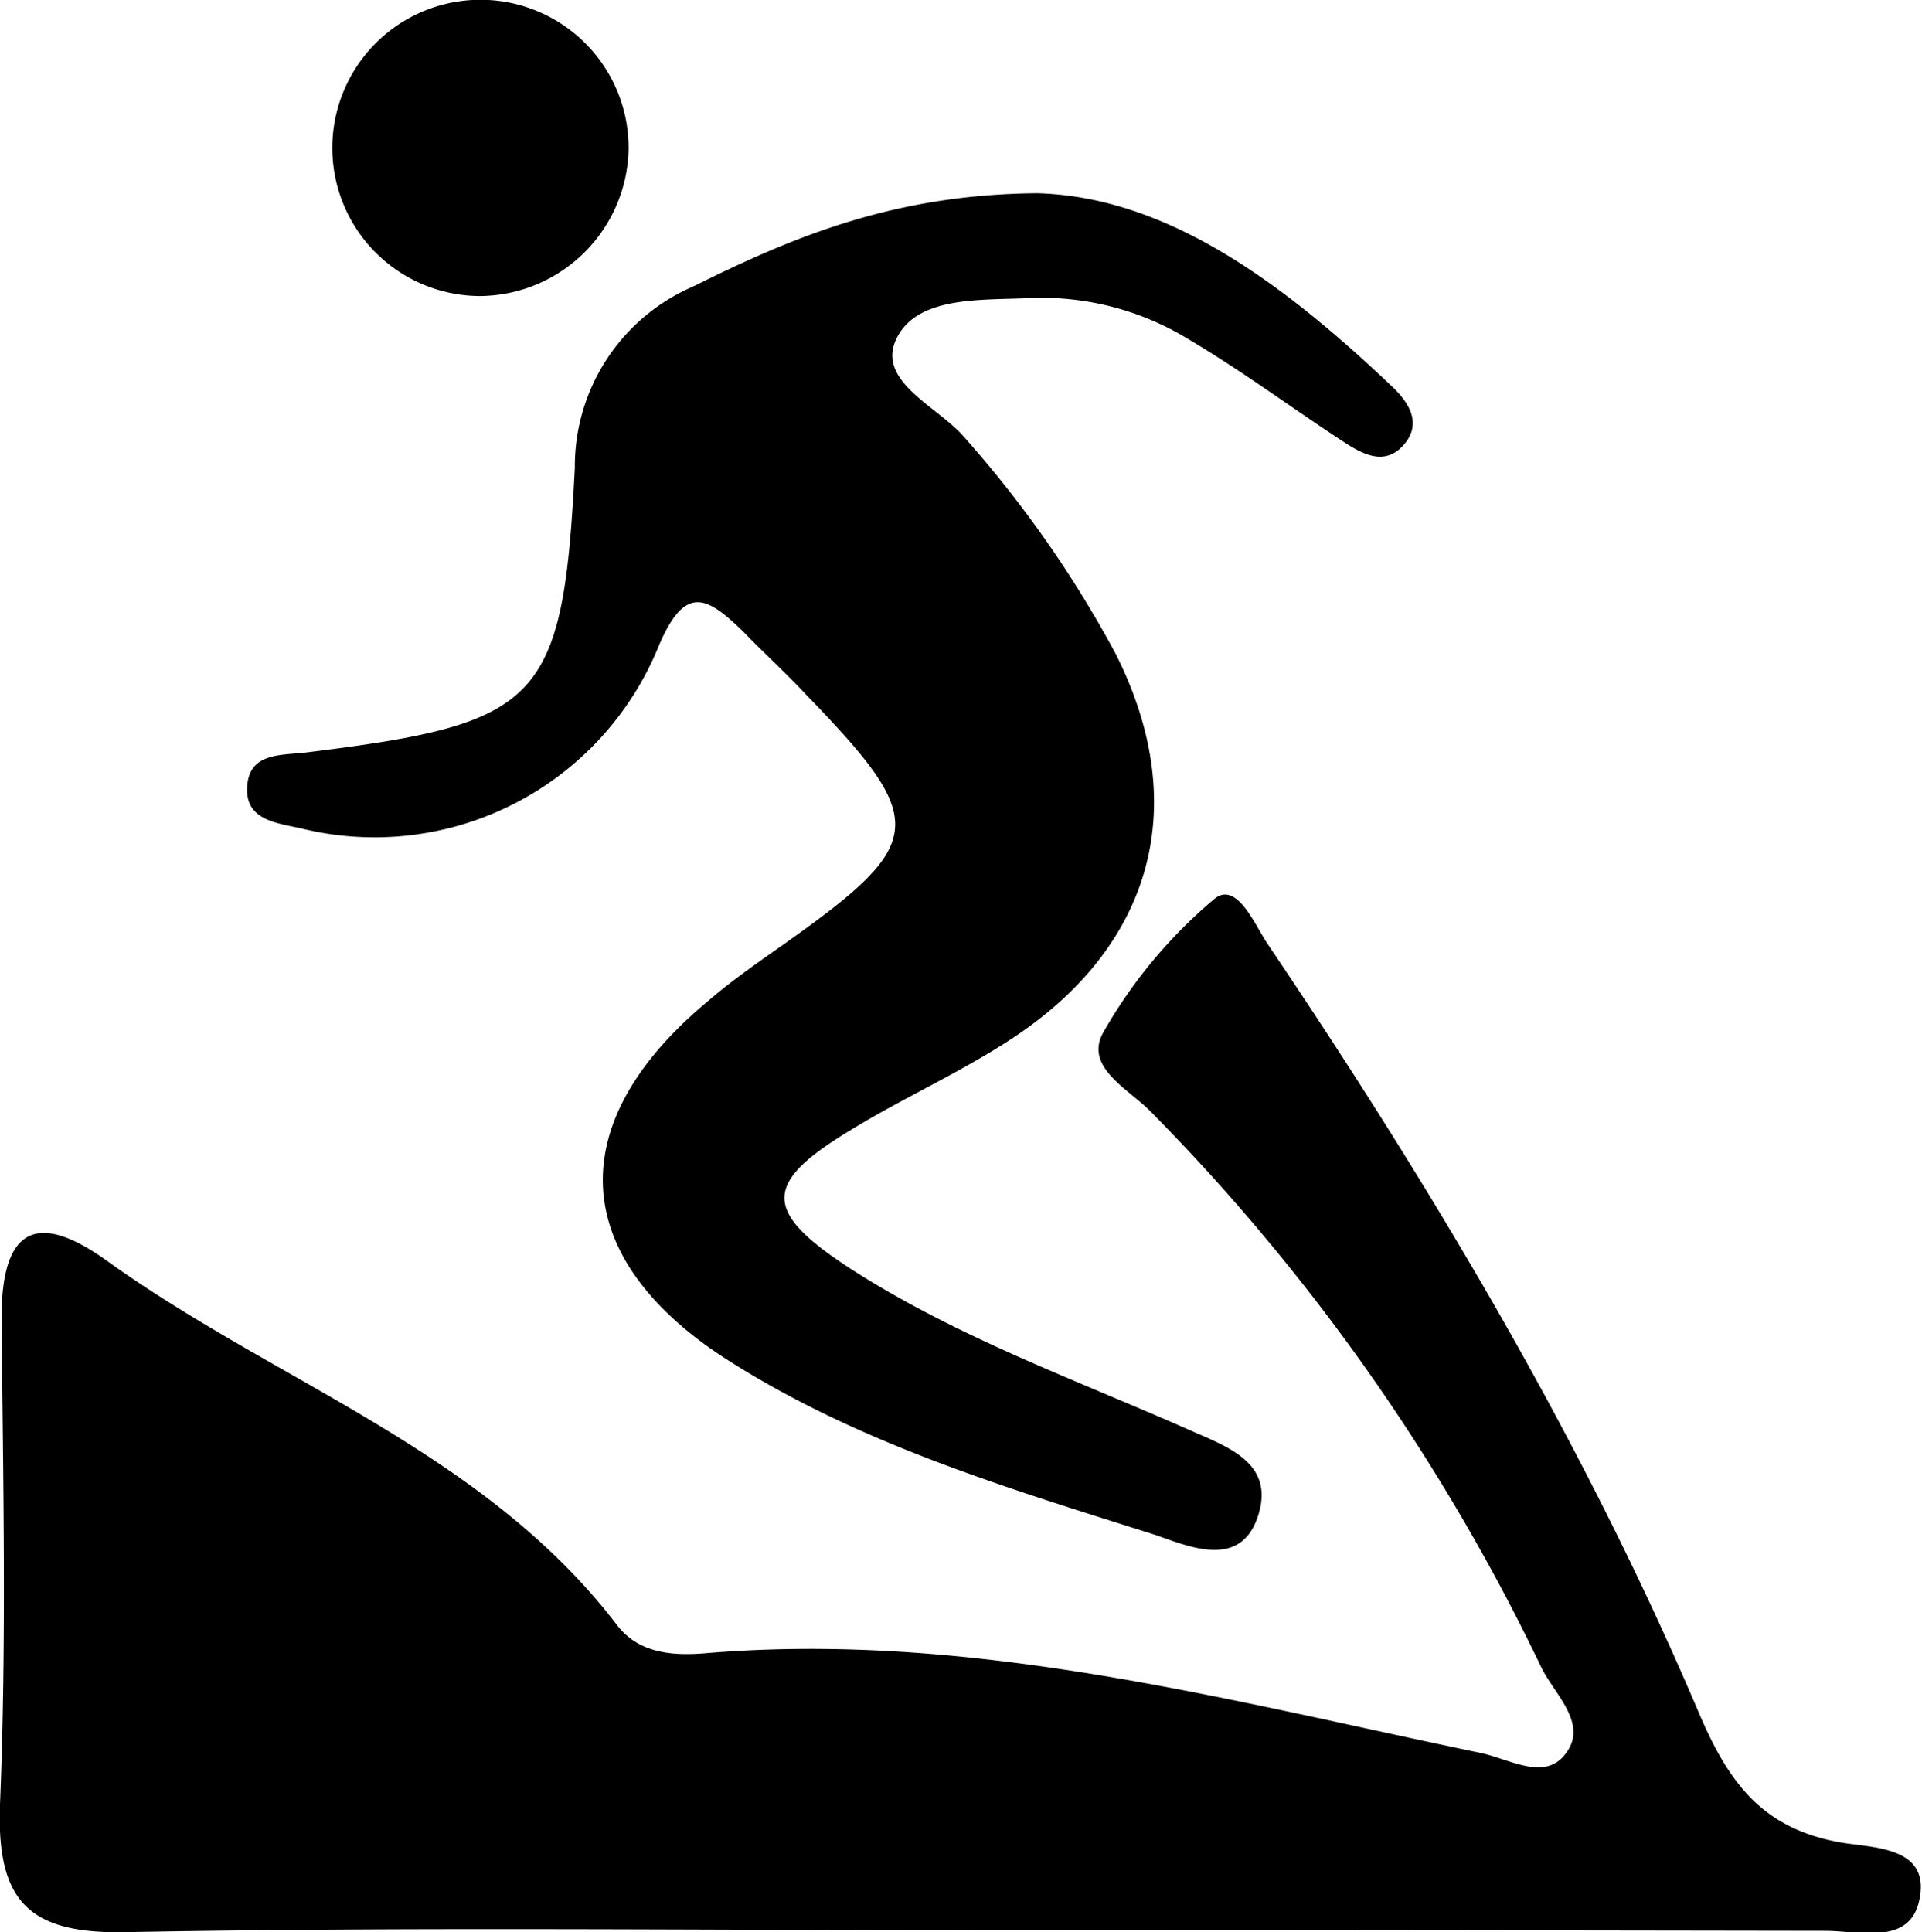
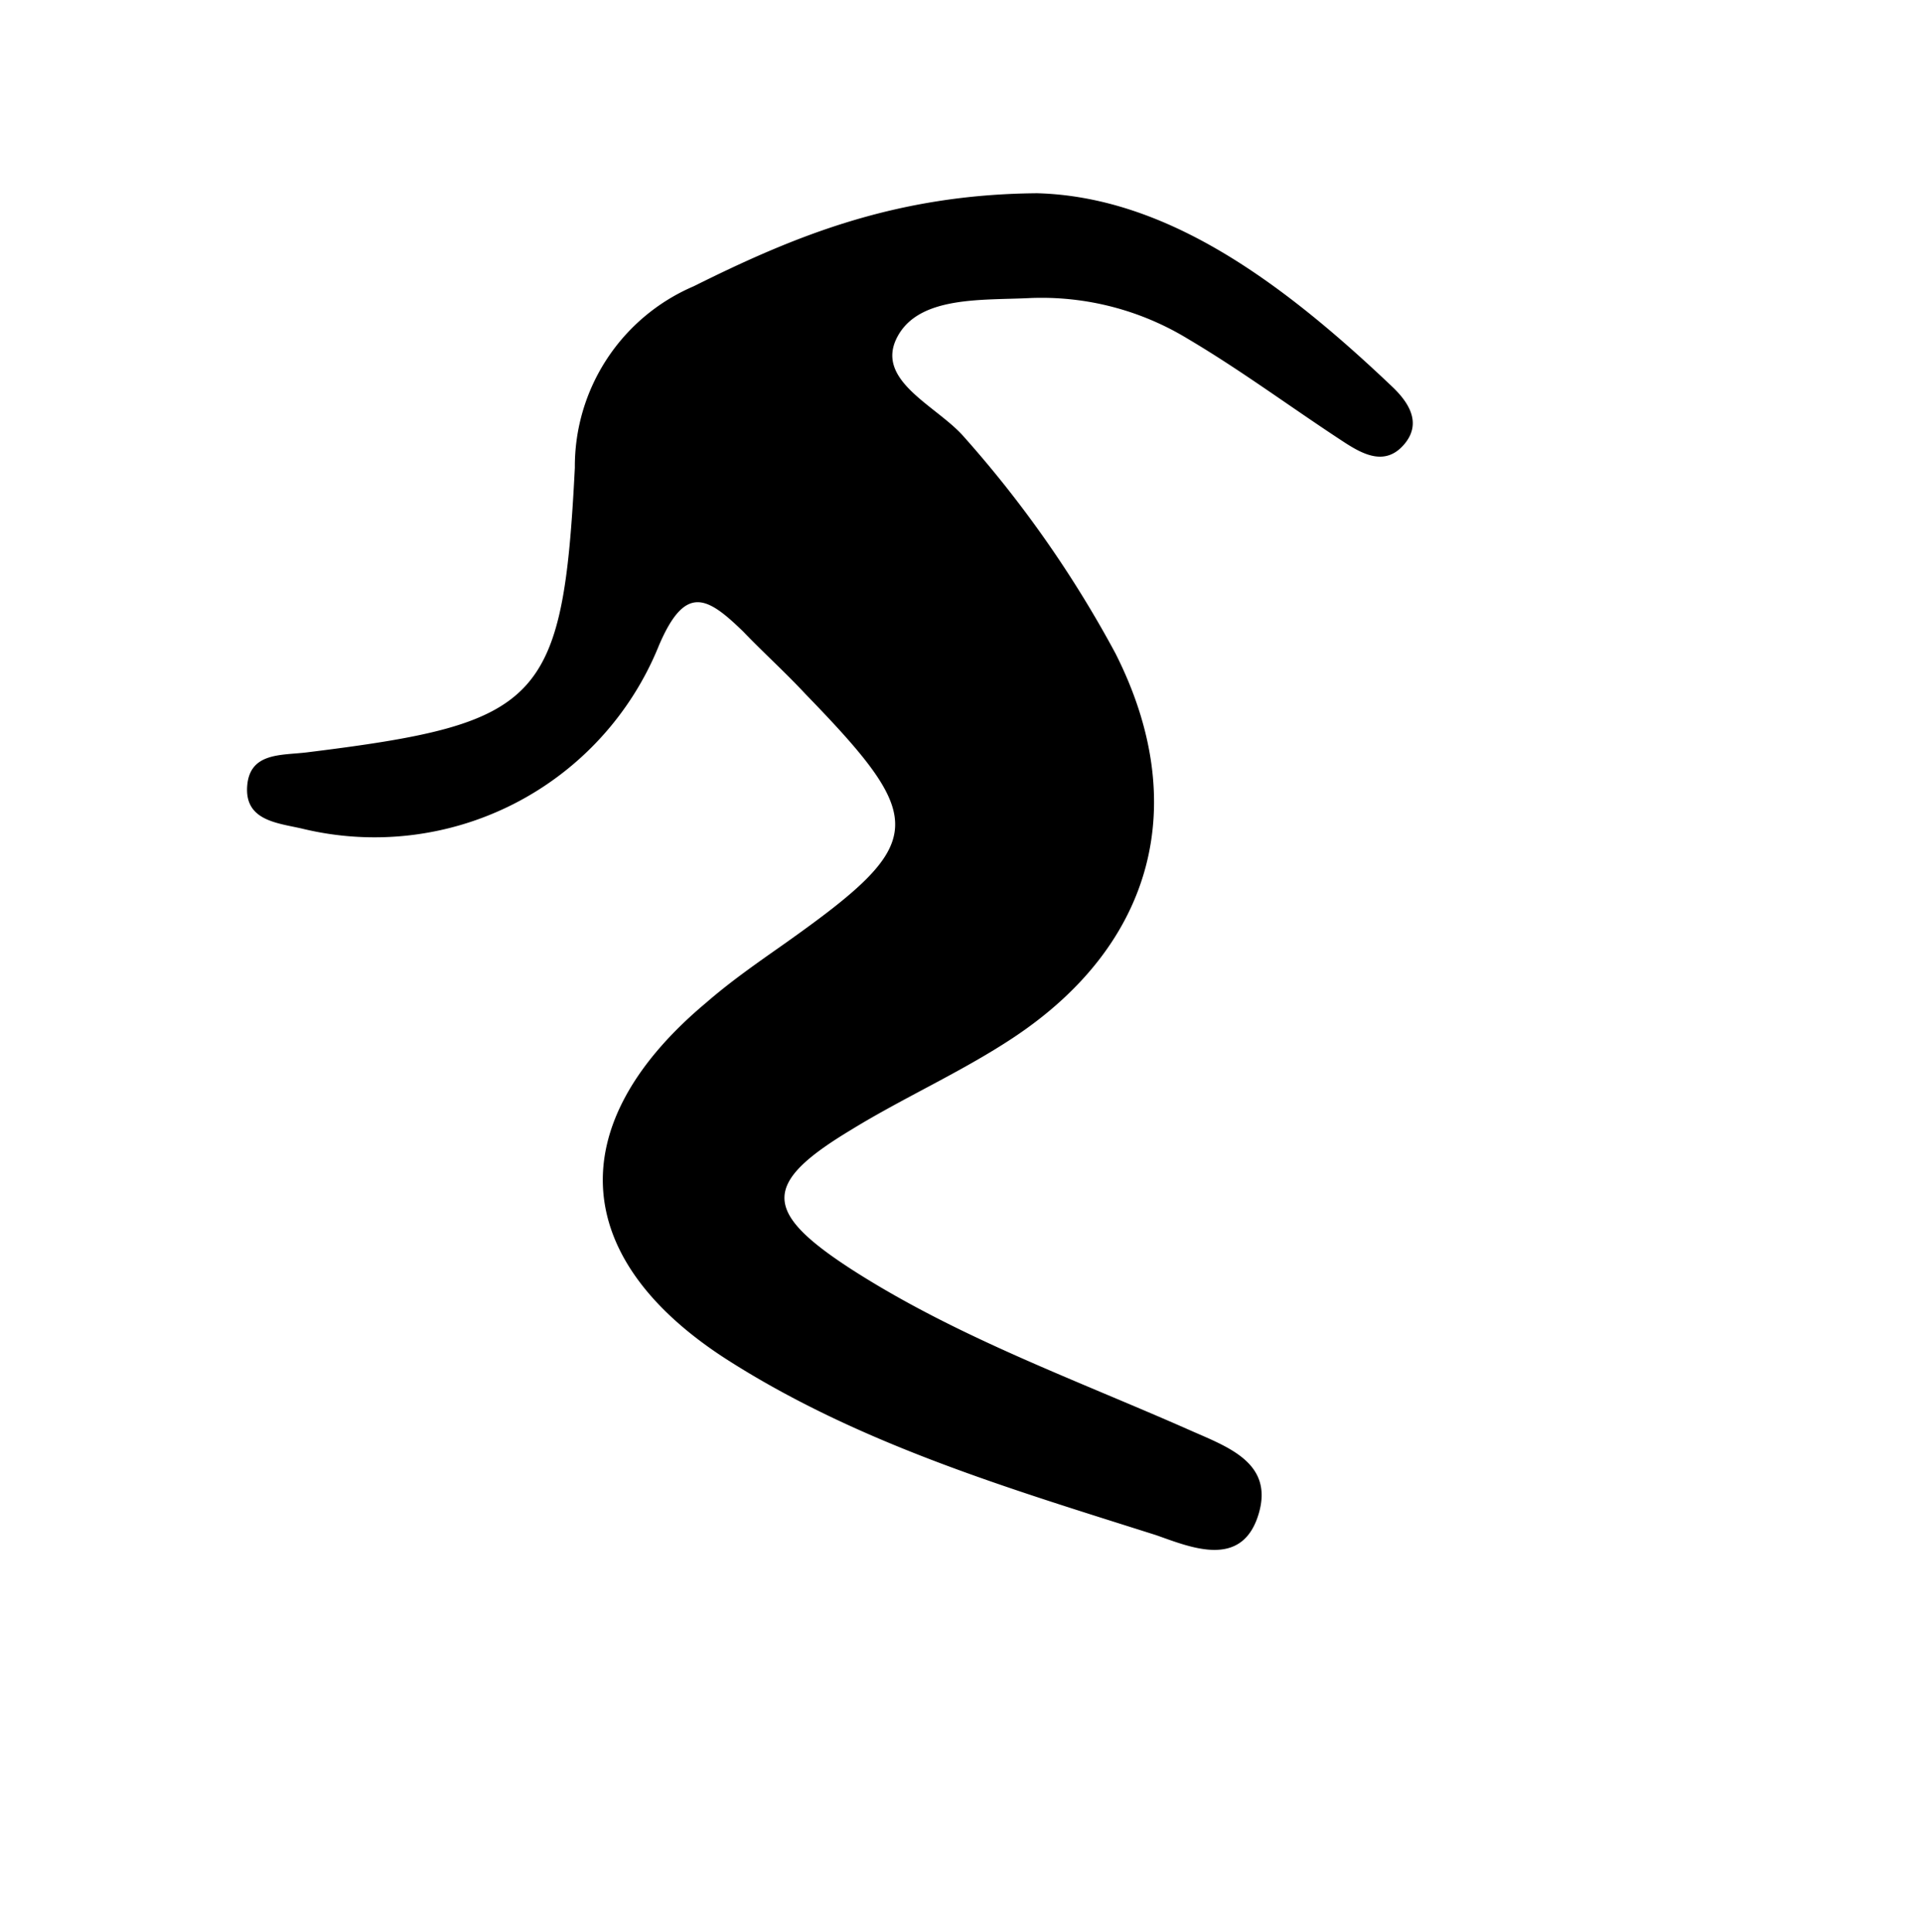
<svg xmlns="http://www.w3.org/2000/svg" viewBox="0 0 86.93 87.39">
  <title>cross</title>
  <g id="Layer_2" data-name="Layer 2">
    <g id="Isolation_Mode" data-name="Isolation Mode">
-       <path id="_Path_" data-name="&lt;Path&gt;" d="M43.65,87.3c-12.66,0-25.32-.15-38,.09C1.25,87.47-.16,85.95,0,81.6c.3-7.32.14-14.65.07-22,0-4.12,1.64-4.83,4.79-2.56,7.65,5.5,17,8.59,23,16.4,1,1.36,2.58,1.46,4.09,1.33,12-1,23.46,2.11,35,4.51,1.27.26,2.82,1.24,3.77.15,1.22-1.4-.4-2.77-1-4A92.78,92.78,0,0,0,52,50.23c-1-1-3-2-2.08-3.57a22.29,22.29,0,0,1,5-6c1-.82,1.79,1.08,2.39,2,7.46,11.06,14.29,22.5,19.52,34.79,1.38,3.25,2.93,5.28,6.47,5.89,1.39.24,4,.17,3.52,2.54-.4,2.14-2.71,1.45-4.26,1.45C69.63,87.31,56.64,87.29,43.65,87.3Z" />
      <path id="_Path_2" data-name="&lt;Path&gt;" d="M46.91,8.74c5.91.16,11.18,4.11,16.08,8.77.74.71,1.34,1.65.5,2.61s-1.83.44-2.68-.11c-2.36-1.54-4.63-3.23-7.06-4.67a12.72,12.72,0,0,0-7.15-1.86c-2.16.11-5-.11-6,1.73-1.09,2,1.78,3.14,3,4.55a51.15,51.15,0,0,1,6.85,9.79c3.43,6.78,1.76,13.14-4.6,17.37-2.35,1.56-5,2.73-7.37,4.19-4,2.41-4,3.68,0,6.28,4.78,3.08,10.14,5,15.3,7.28,1.68.75,3.82,1.45,3.16,3.76-.74,2.58-3.11,1.54-4.66,1-6.65-2.11-13.39-4.11-19.34-7.9-7.22-4.6-7.55-10.7-1-16.18,1.15-1,2.37-1.84,3.59-2.7,6.41-4.55,6.49-5.5.9-11.26-.93-1-1.9-1.87-2.82-2.83C32,27,31,26.38,29.8,29.2a13.87,13.87,0,0,1-16.17,8.27c-1.12-.25-2.56-.37-2.45-1.91s1.54-1.39,2.69-1.53C24.46,32.72,25.46,31.8,26,21.15a8.86,8.86,0,0,1,5.37-8.2C35.93,10.68,40.49,8.79,46.91,8.74Z" />
-       <path id="_Path_3" data-name="&lt;Path&gt;" d="M21.73,13.39a6.7,6.7,0,1,1,6.7-6.61A6.78,6.78,0,0,1,21.73,13.39Z" />
    </g>
  </g>
</svg>